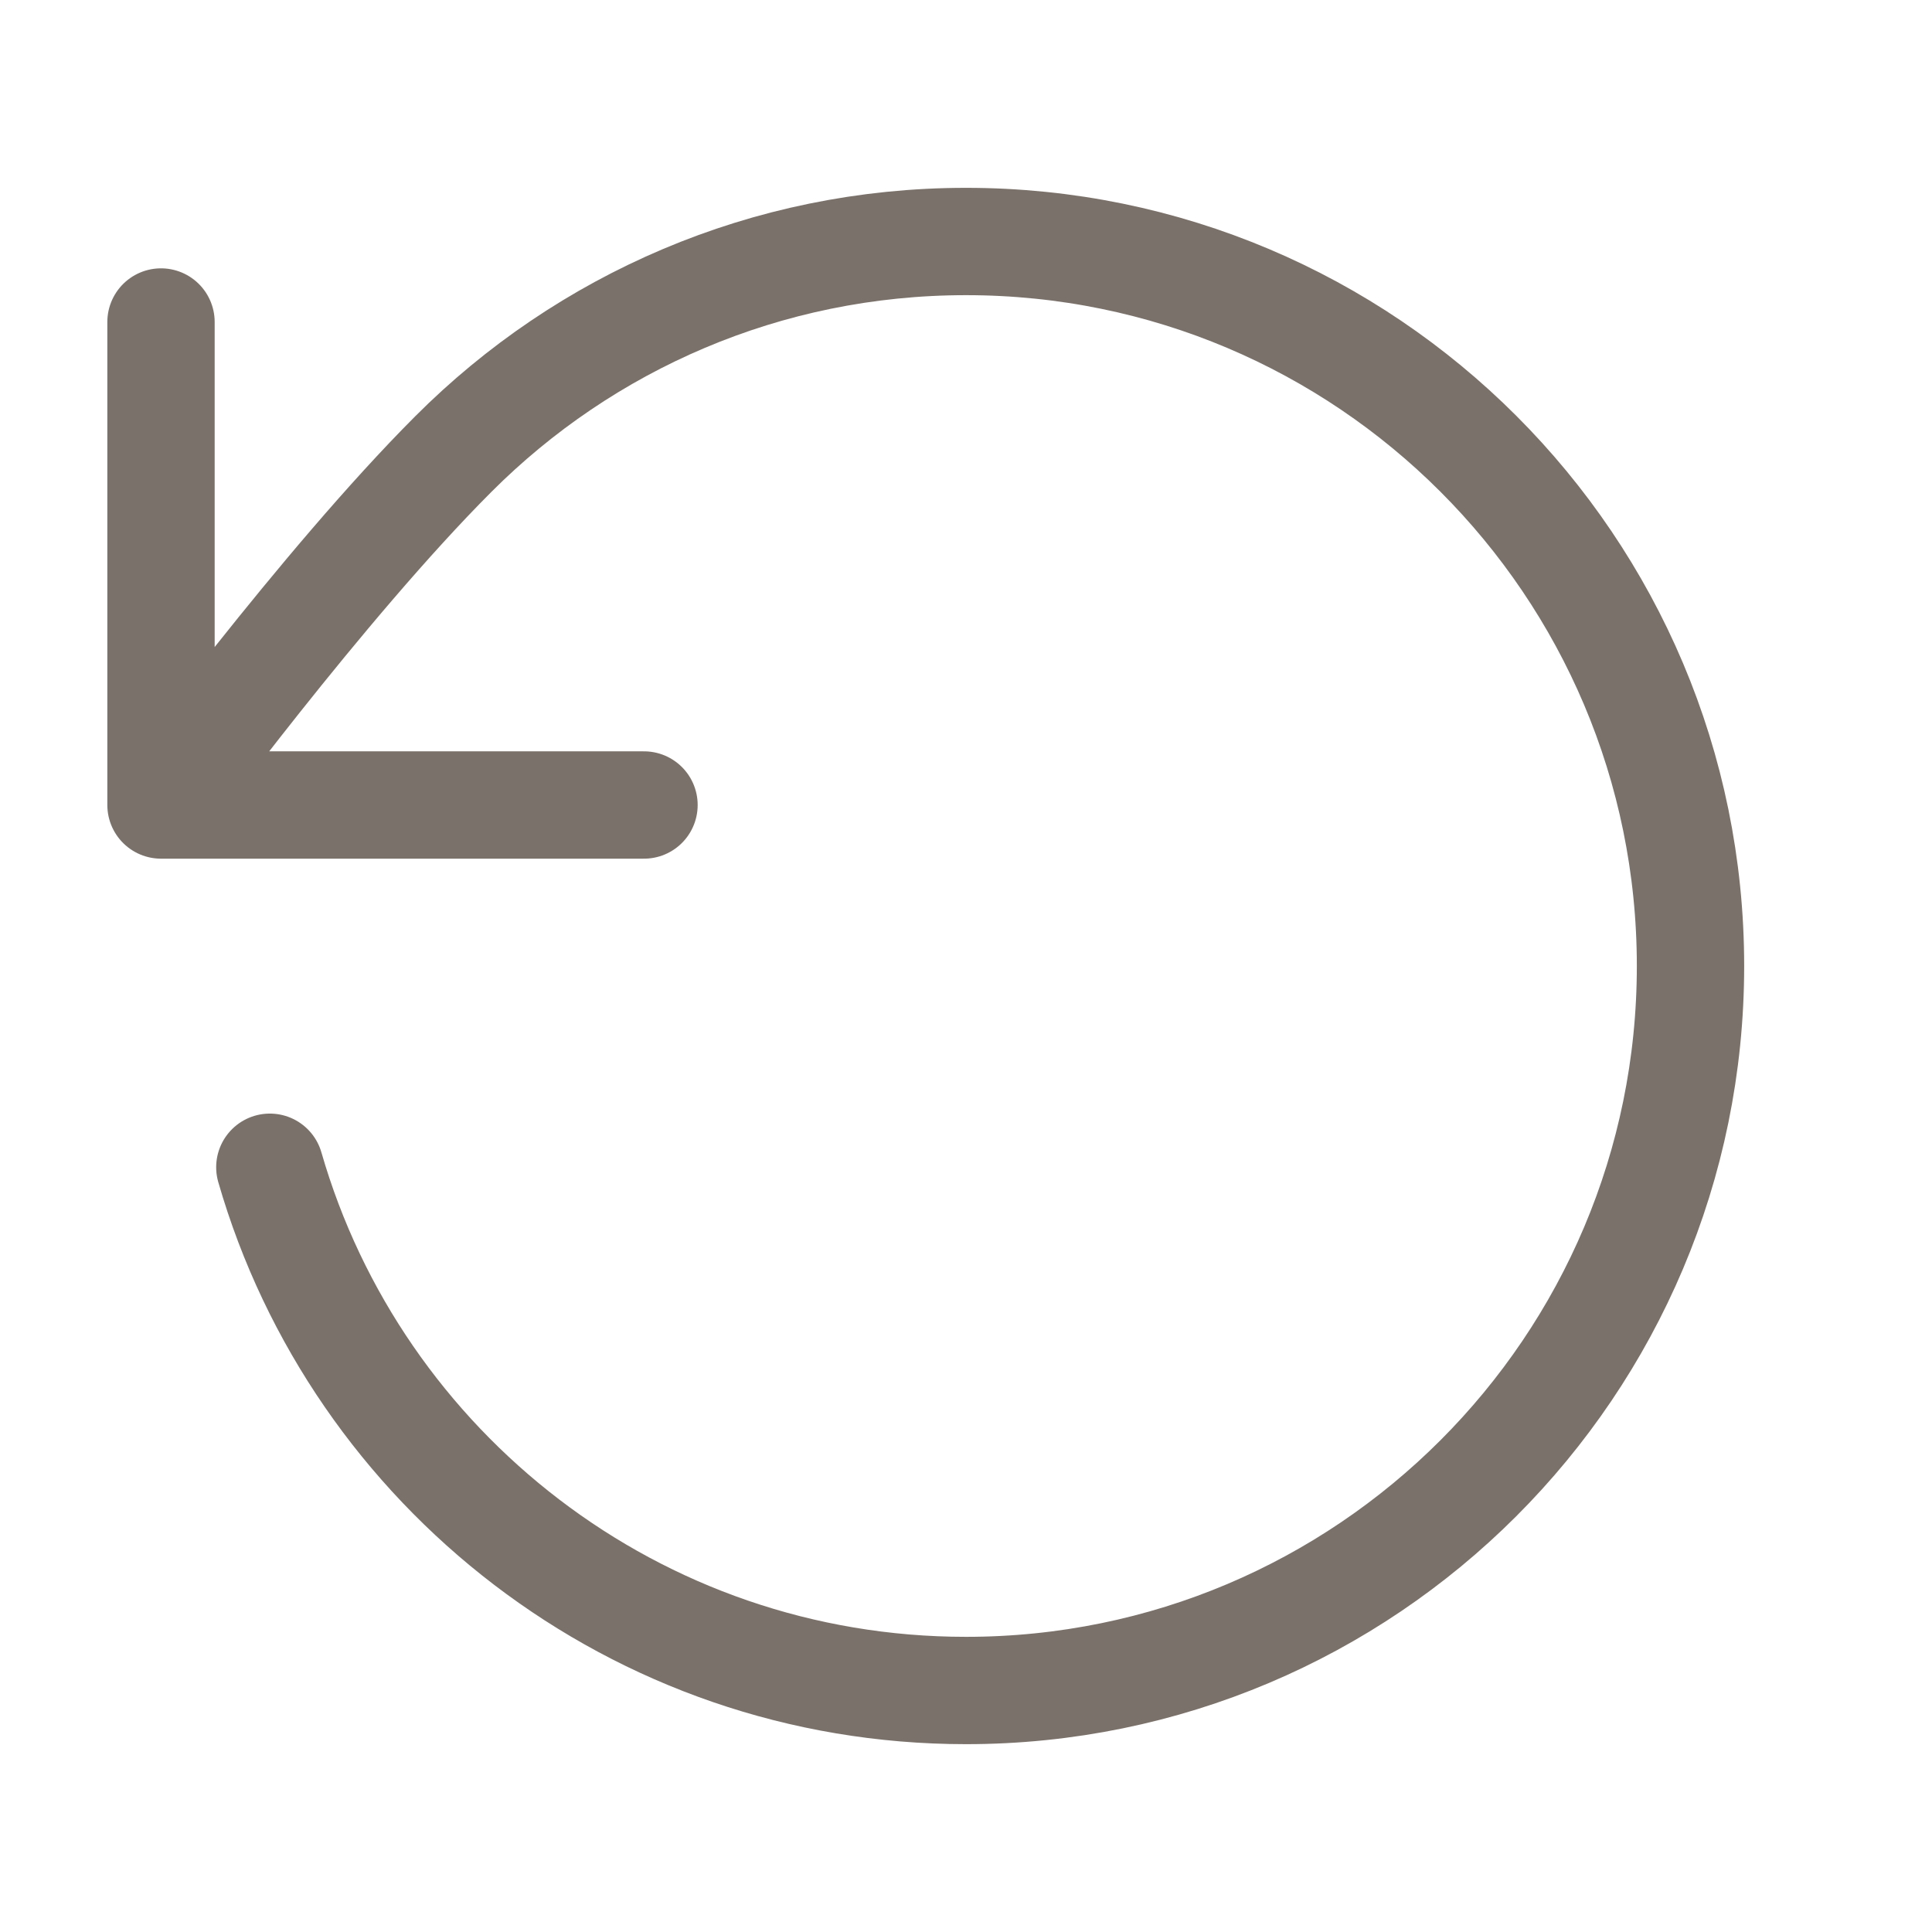
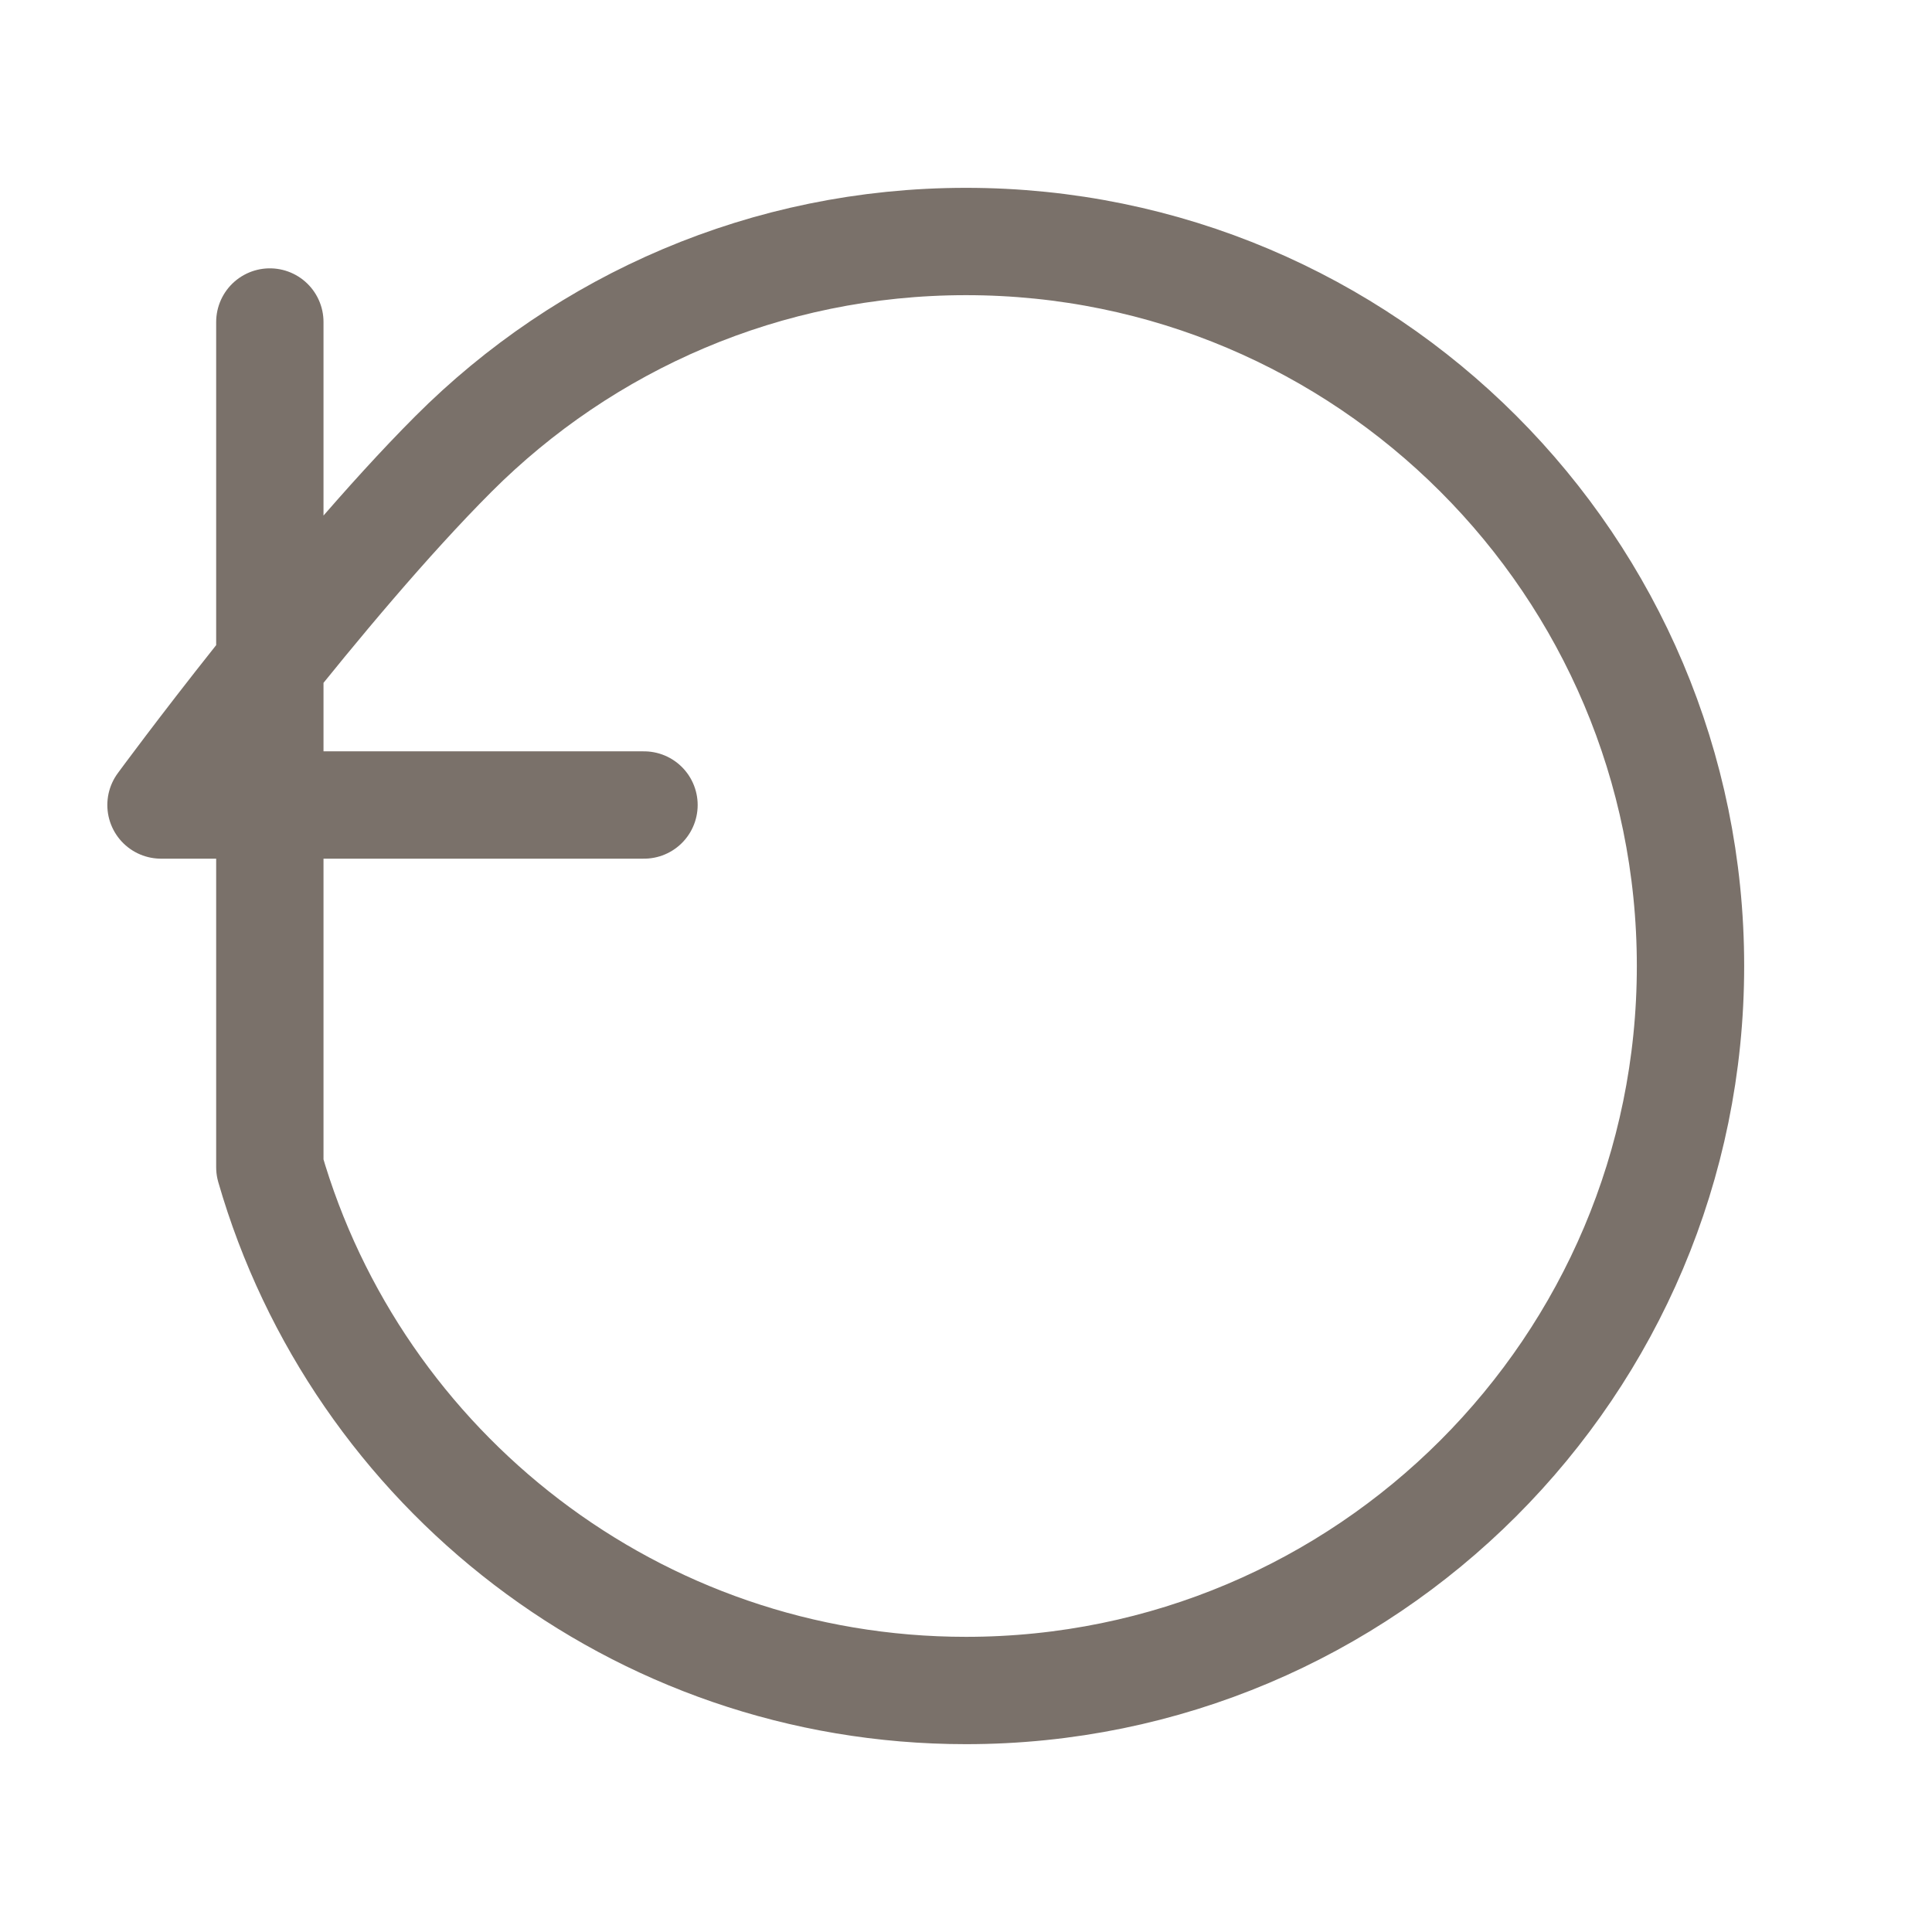
<svg xmlns="http://www.w3.org/2000/svg" width="18" height="18" viewBox="0 0 18 18" fill="none">
  <g id="refresh-ccw-01">
-     <path id="Icon" d="M1.5 7.5C1.5 7.5 3.004 5.451 4.225 4.229C5.447 3.006 7.135 2.25 9 2.25C12.728 2.25 15.75 5.272 15.75 9C15.75 12.728 12.728 15.75 9 15.75C5.923 15.75 3.326 13.691 2.514 10.875M1.5 7.5V3M1.5 7.5H6" stroke="#7A716A" stroke-linecap="round" stroke-linejoin="round" />
+     <path id="Icon" d="M1.5 7.5C1.5 7.5 3.004 5.451 4.225 4.229C5.447 3.006 7.135 2.25 9 2.25C12.728 2.25 15.75 5.272 15.75 9C15.75 12.728 12.728 15.75 9 15.75C5.923 15.75 3.326 13.691 2.514 10.875V3M1.5 7.5H6" stroke="#7A716A" stroke-linecap="round" stroke-linejoin="round" />
  </g>
</svg>